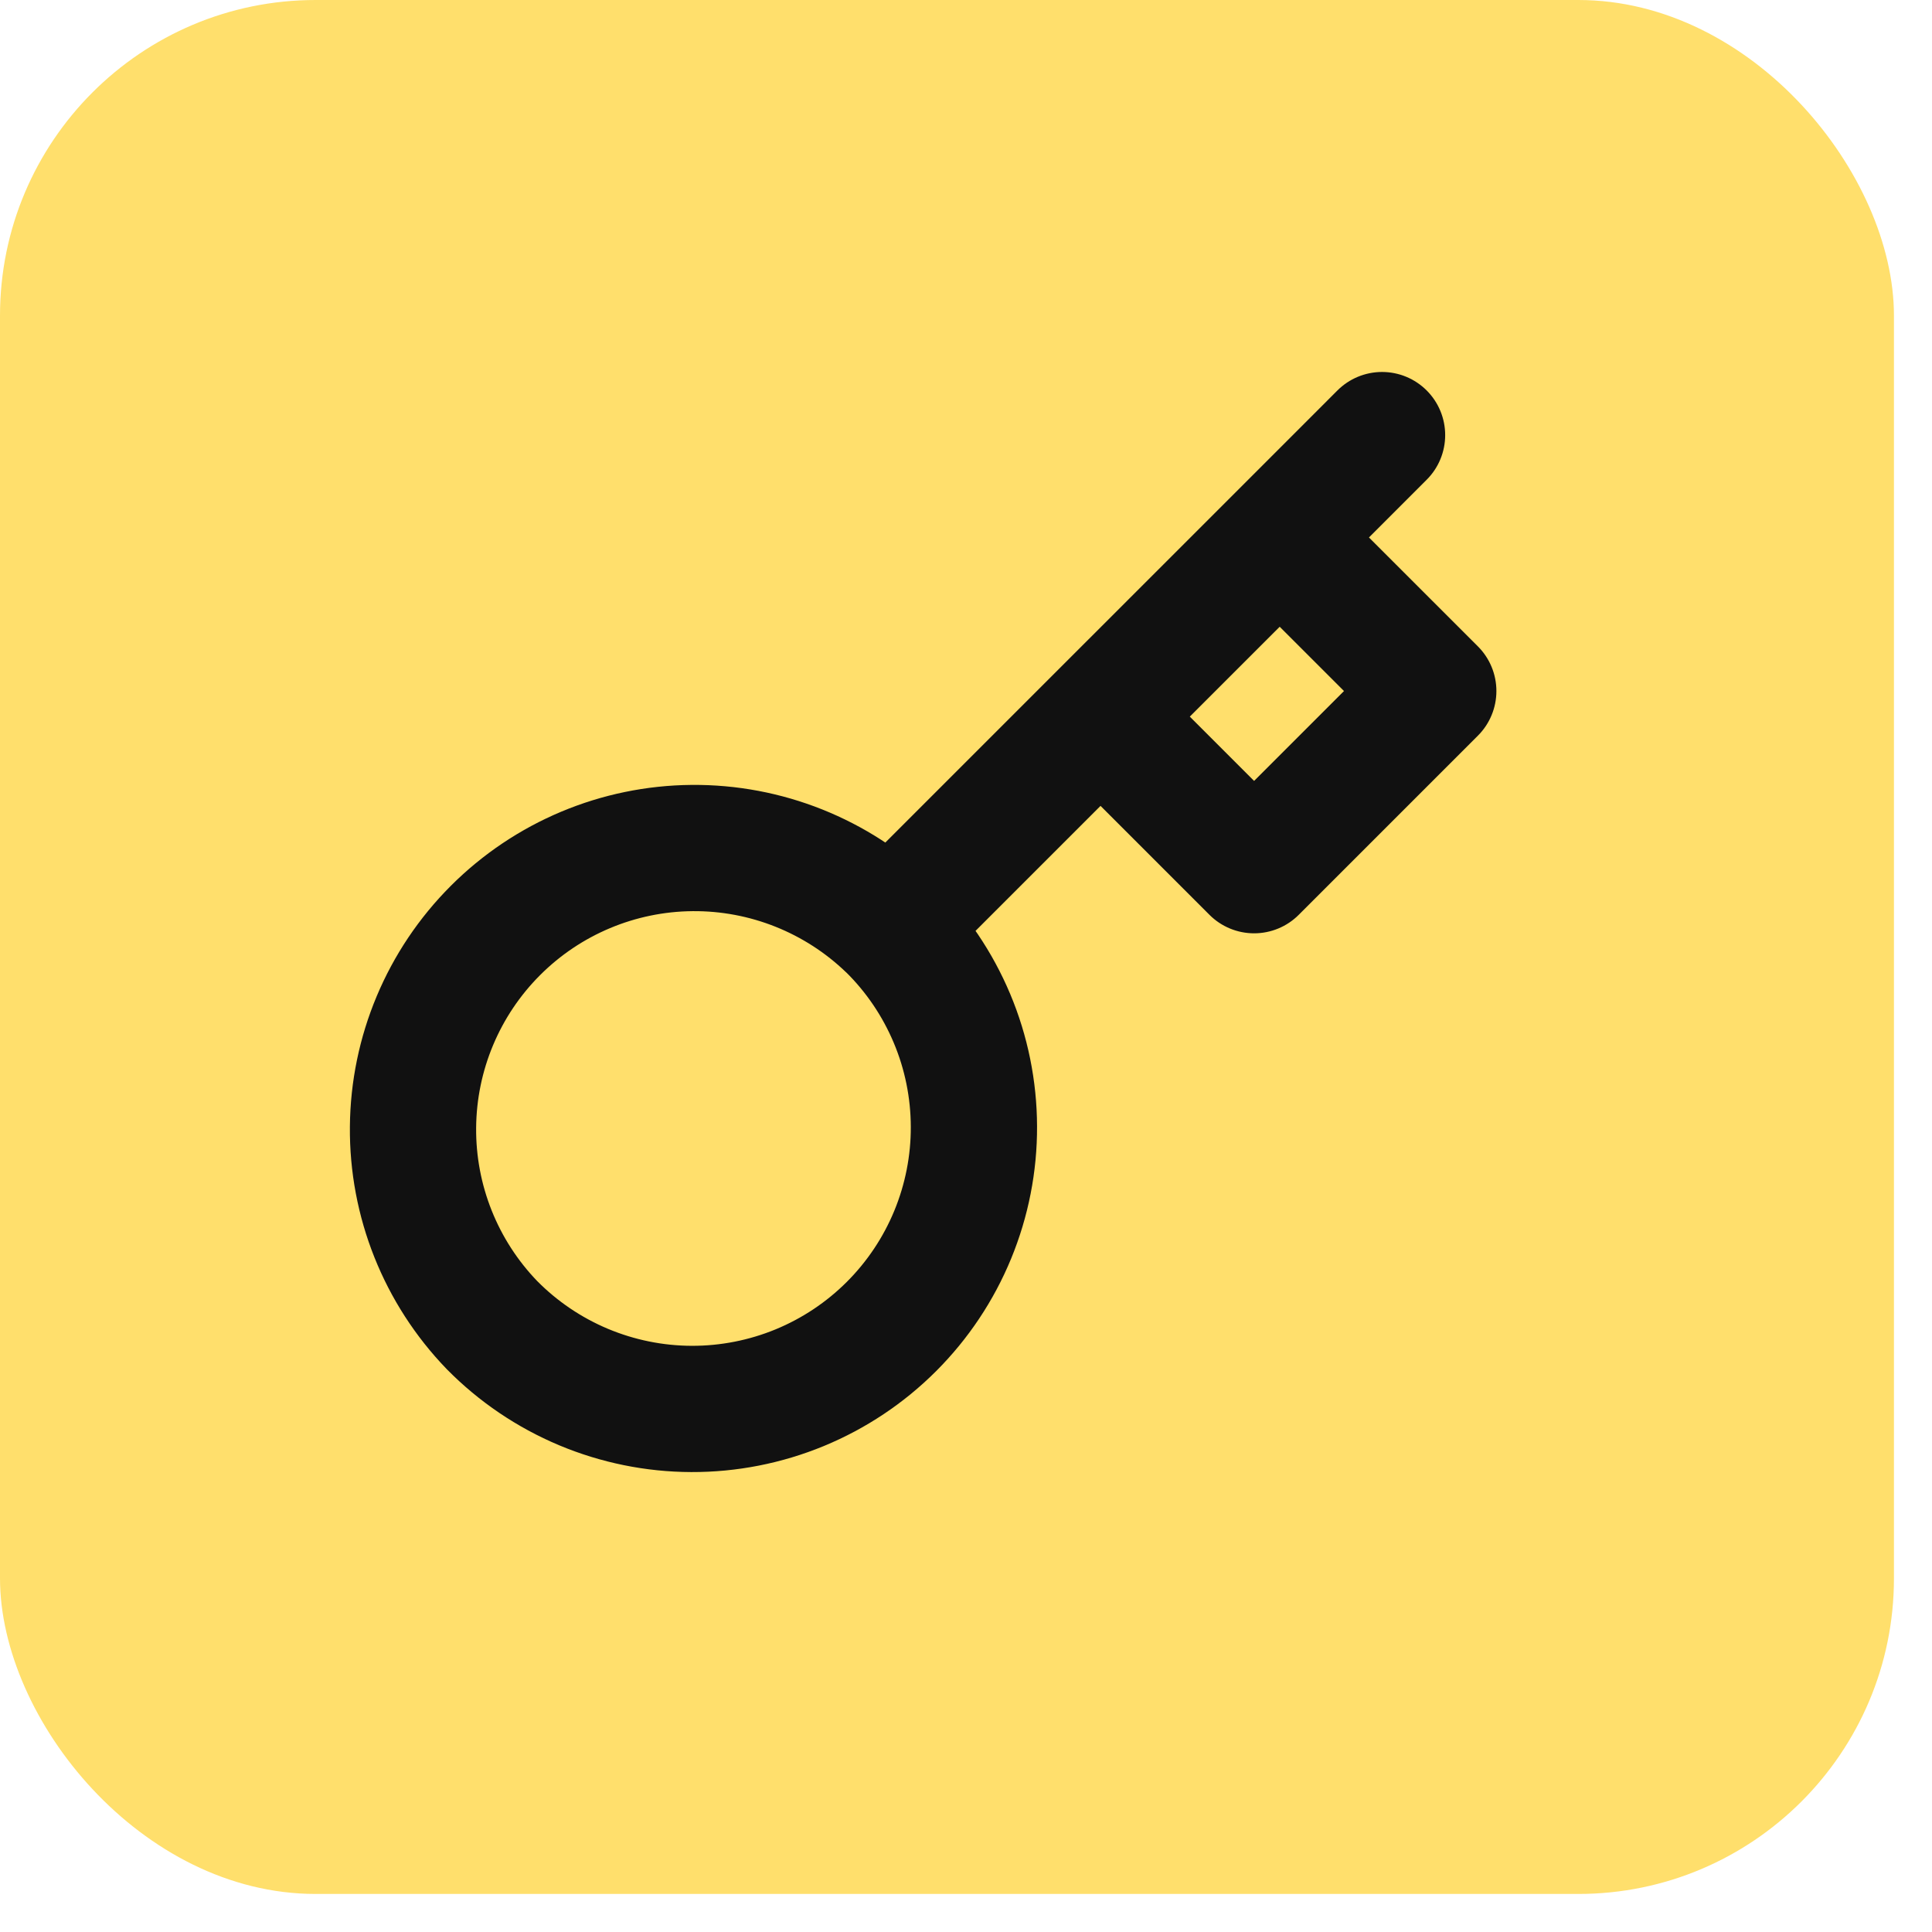
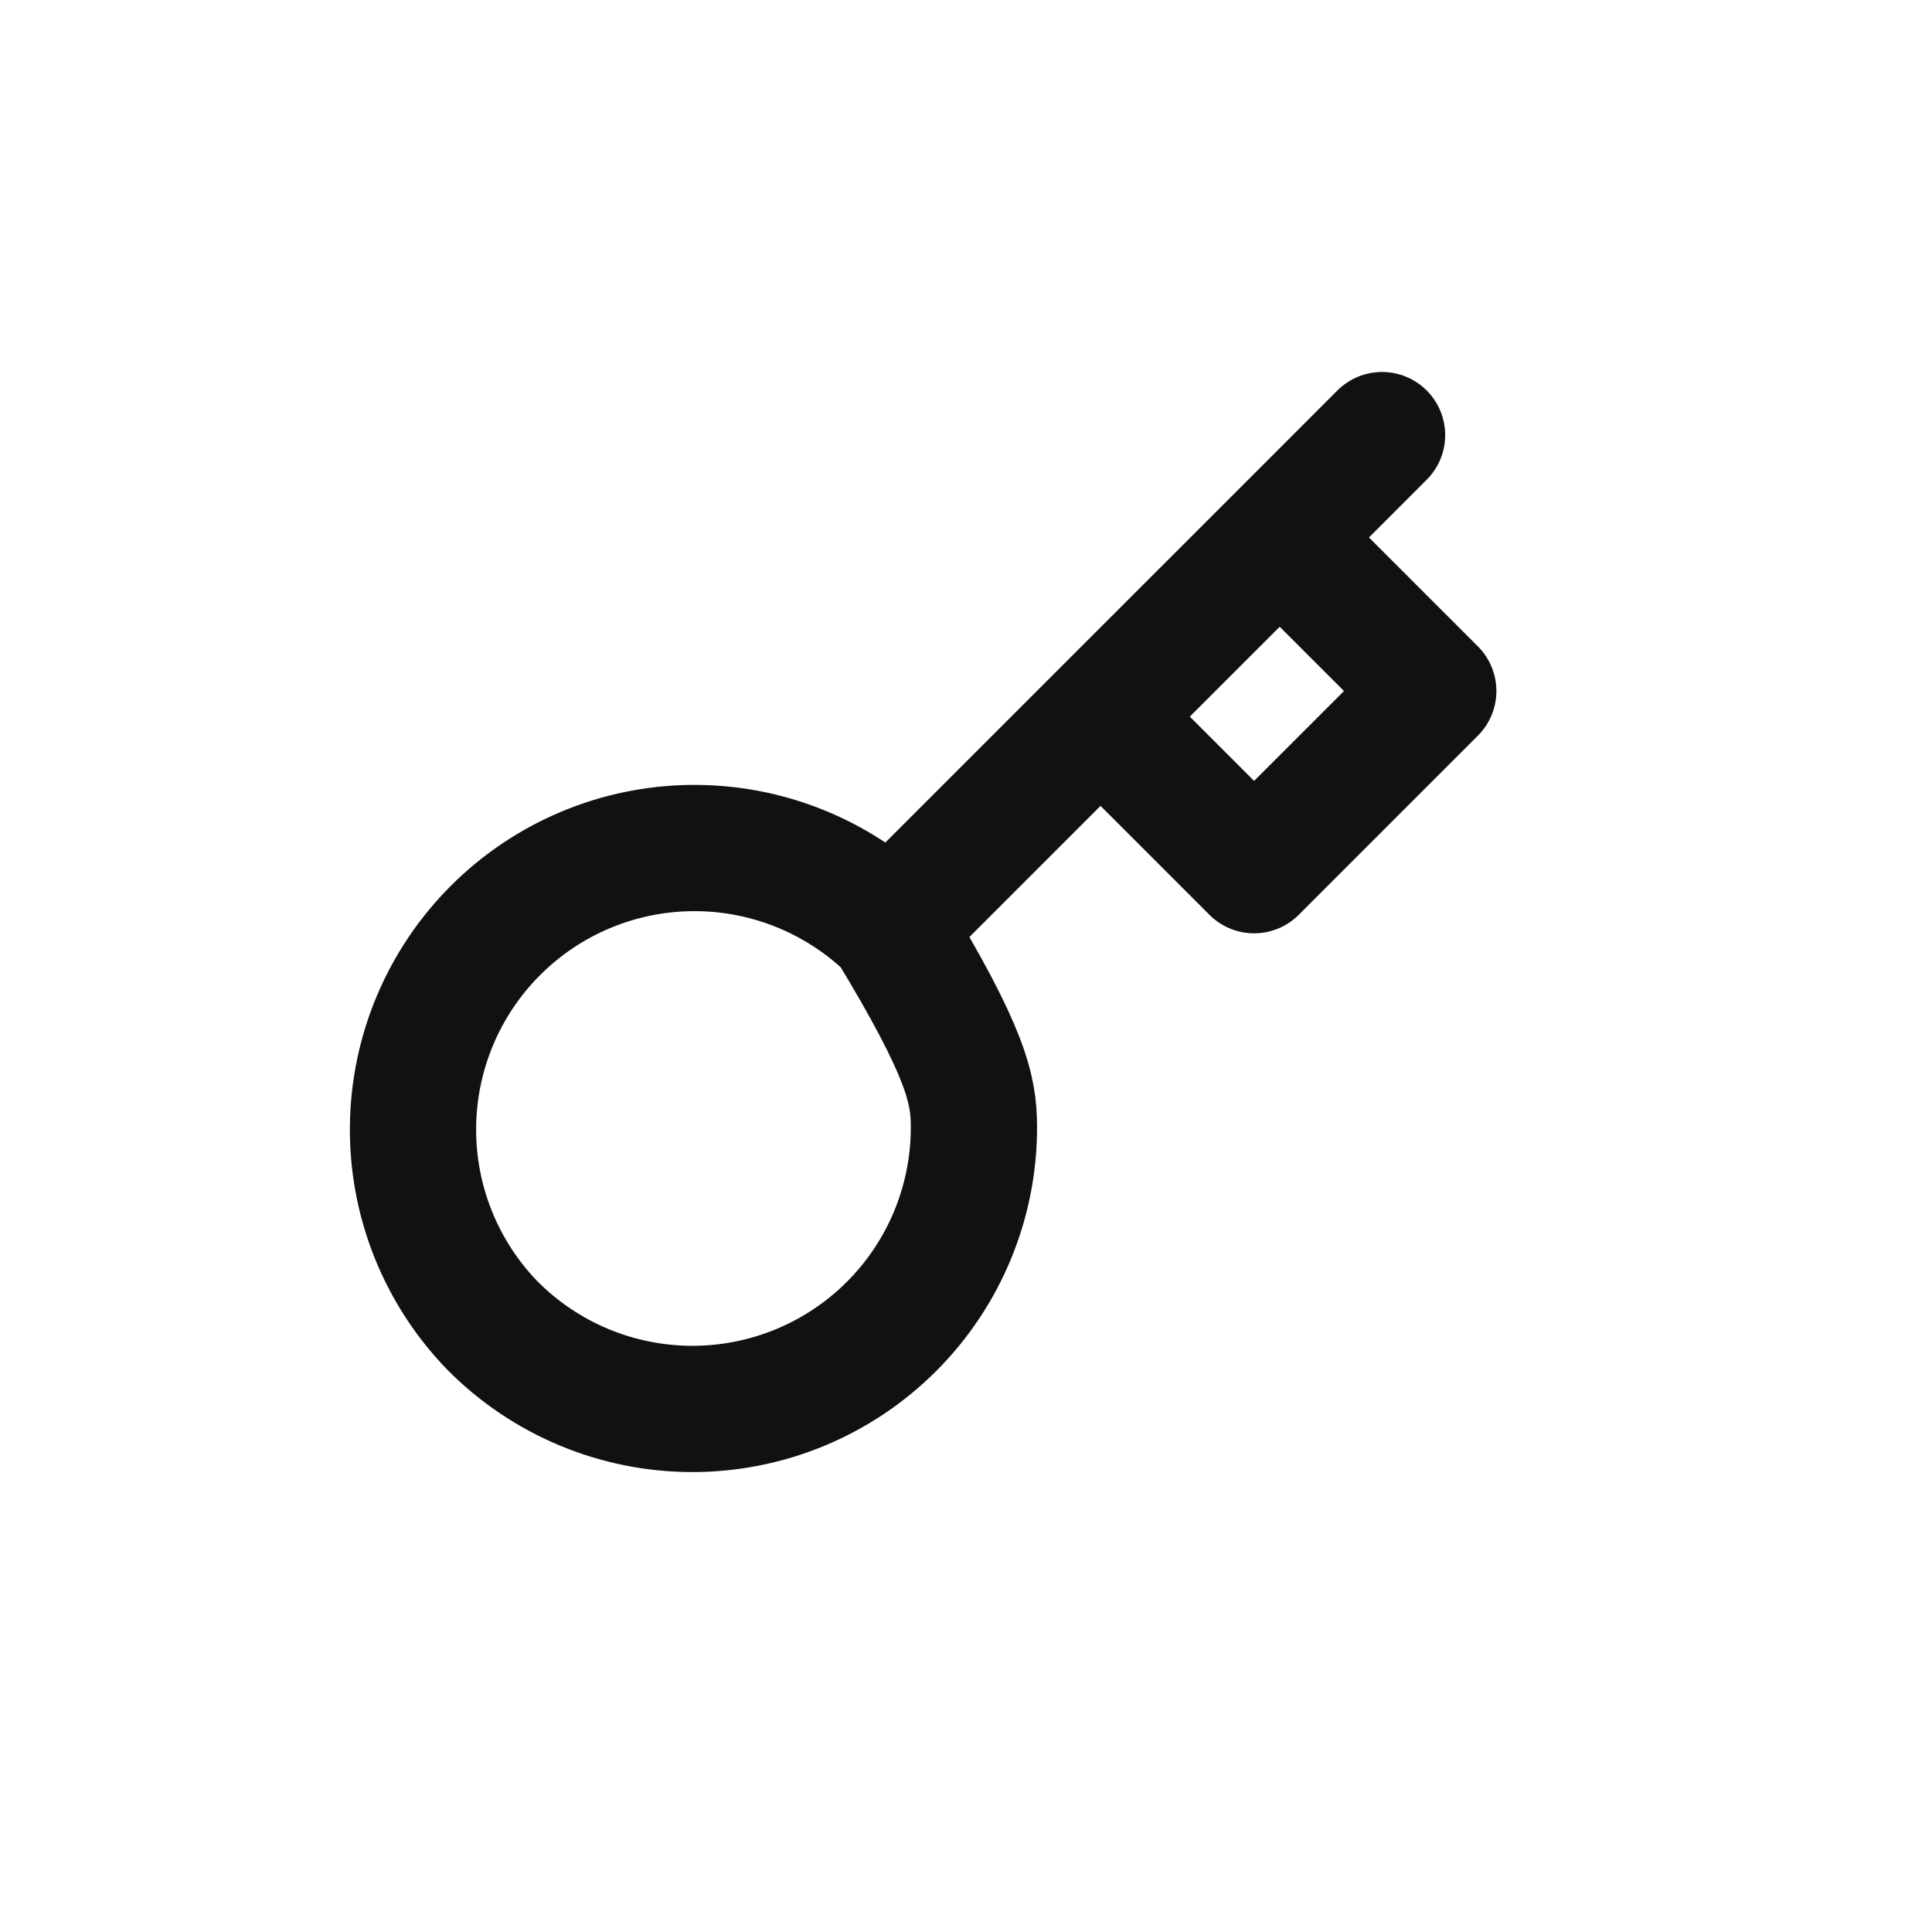
<svg xmlns="http://www.w3.org/2000/svg" width="49" height="49" viewBox="0 0 49 49" fill="none">
-   <rect width="48.035" height="48.035" rx="8.006" fill="#FFDF6C" />
-   <path d="M35.052 11.035L32.456 13.632M32.456 13.632L36.351 17.526L31.807 22.07L27.912 18.175M32.456 13.632L27.912 18.175M22.576 23.511C23.247 24.172 23.779 24.96 24.144 25.828C24.509 26.696 24.698 27.628 24.701 28.57C24.705 29.512 24.521 30.445 24.163 31.315C23.804 32.186 23.276 32.977 22.61 33.643C21.944 34.309 21.153 34.836 20.283 35.195C19.412 35.554 18.479 35.737 17.537 35.734C16.596 35.731 15.664 35.541 14.796 35.177C13.928 34.812 13.14 34.279 12.479 33.609C11.178 32.262 10.458 30.458 10.475 28.586C10.491 26.714 11.242 24.923 12.566 23.599C13.889 22.275 15.68 21.524 17.552 21.508C19.425 21.492 21.228 22.212 22.575 23.512L22.576 23.511ZM22.576 23.511L27.912 18.175" stroke="#111111" stroke-width="3.202" stroke-linecap="round" stroke-linejoin="round" />
+   <path d="M35.052 11.035L32.456 13.632M32.456 13.632L36.351 17.526L31.807 22.07L27.912 18.175M32.456 13.632L27.912 18.175M22.576 23.511C24.509 26.696 24.698 27.628 24.701 28.57C24.705 29.512 24.521 30.445 24.163 31.315C23.804 32.186 23.276 32.977 22.61 33.643C21.944 34.309 21.153 34.836 20.283 35.195C19.412 35.554 18.479 35.737 17.537 35.734C16.596 35.731 15.664 35.541 14.796 35.177C13.928 34.812 13.14 34.279 12.479 33.609C11.178 32.262 10.458 30.458 10.475 28.586C10.491 26.714 11.242 24.923 12.566 23.599C13.889 22.275 15.68 21.524 17.552 21.508C19.425 21.492 21.228 22.212 22.575 23.512L22.576 23.511ZM22.576 23.511L27.912 18.175" stroke="#111111" stroke-width="3.202" stroke-linecap="round" stroke-linejoin="round" />
</svg>